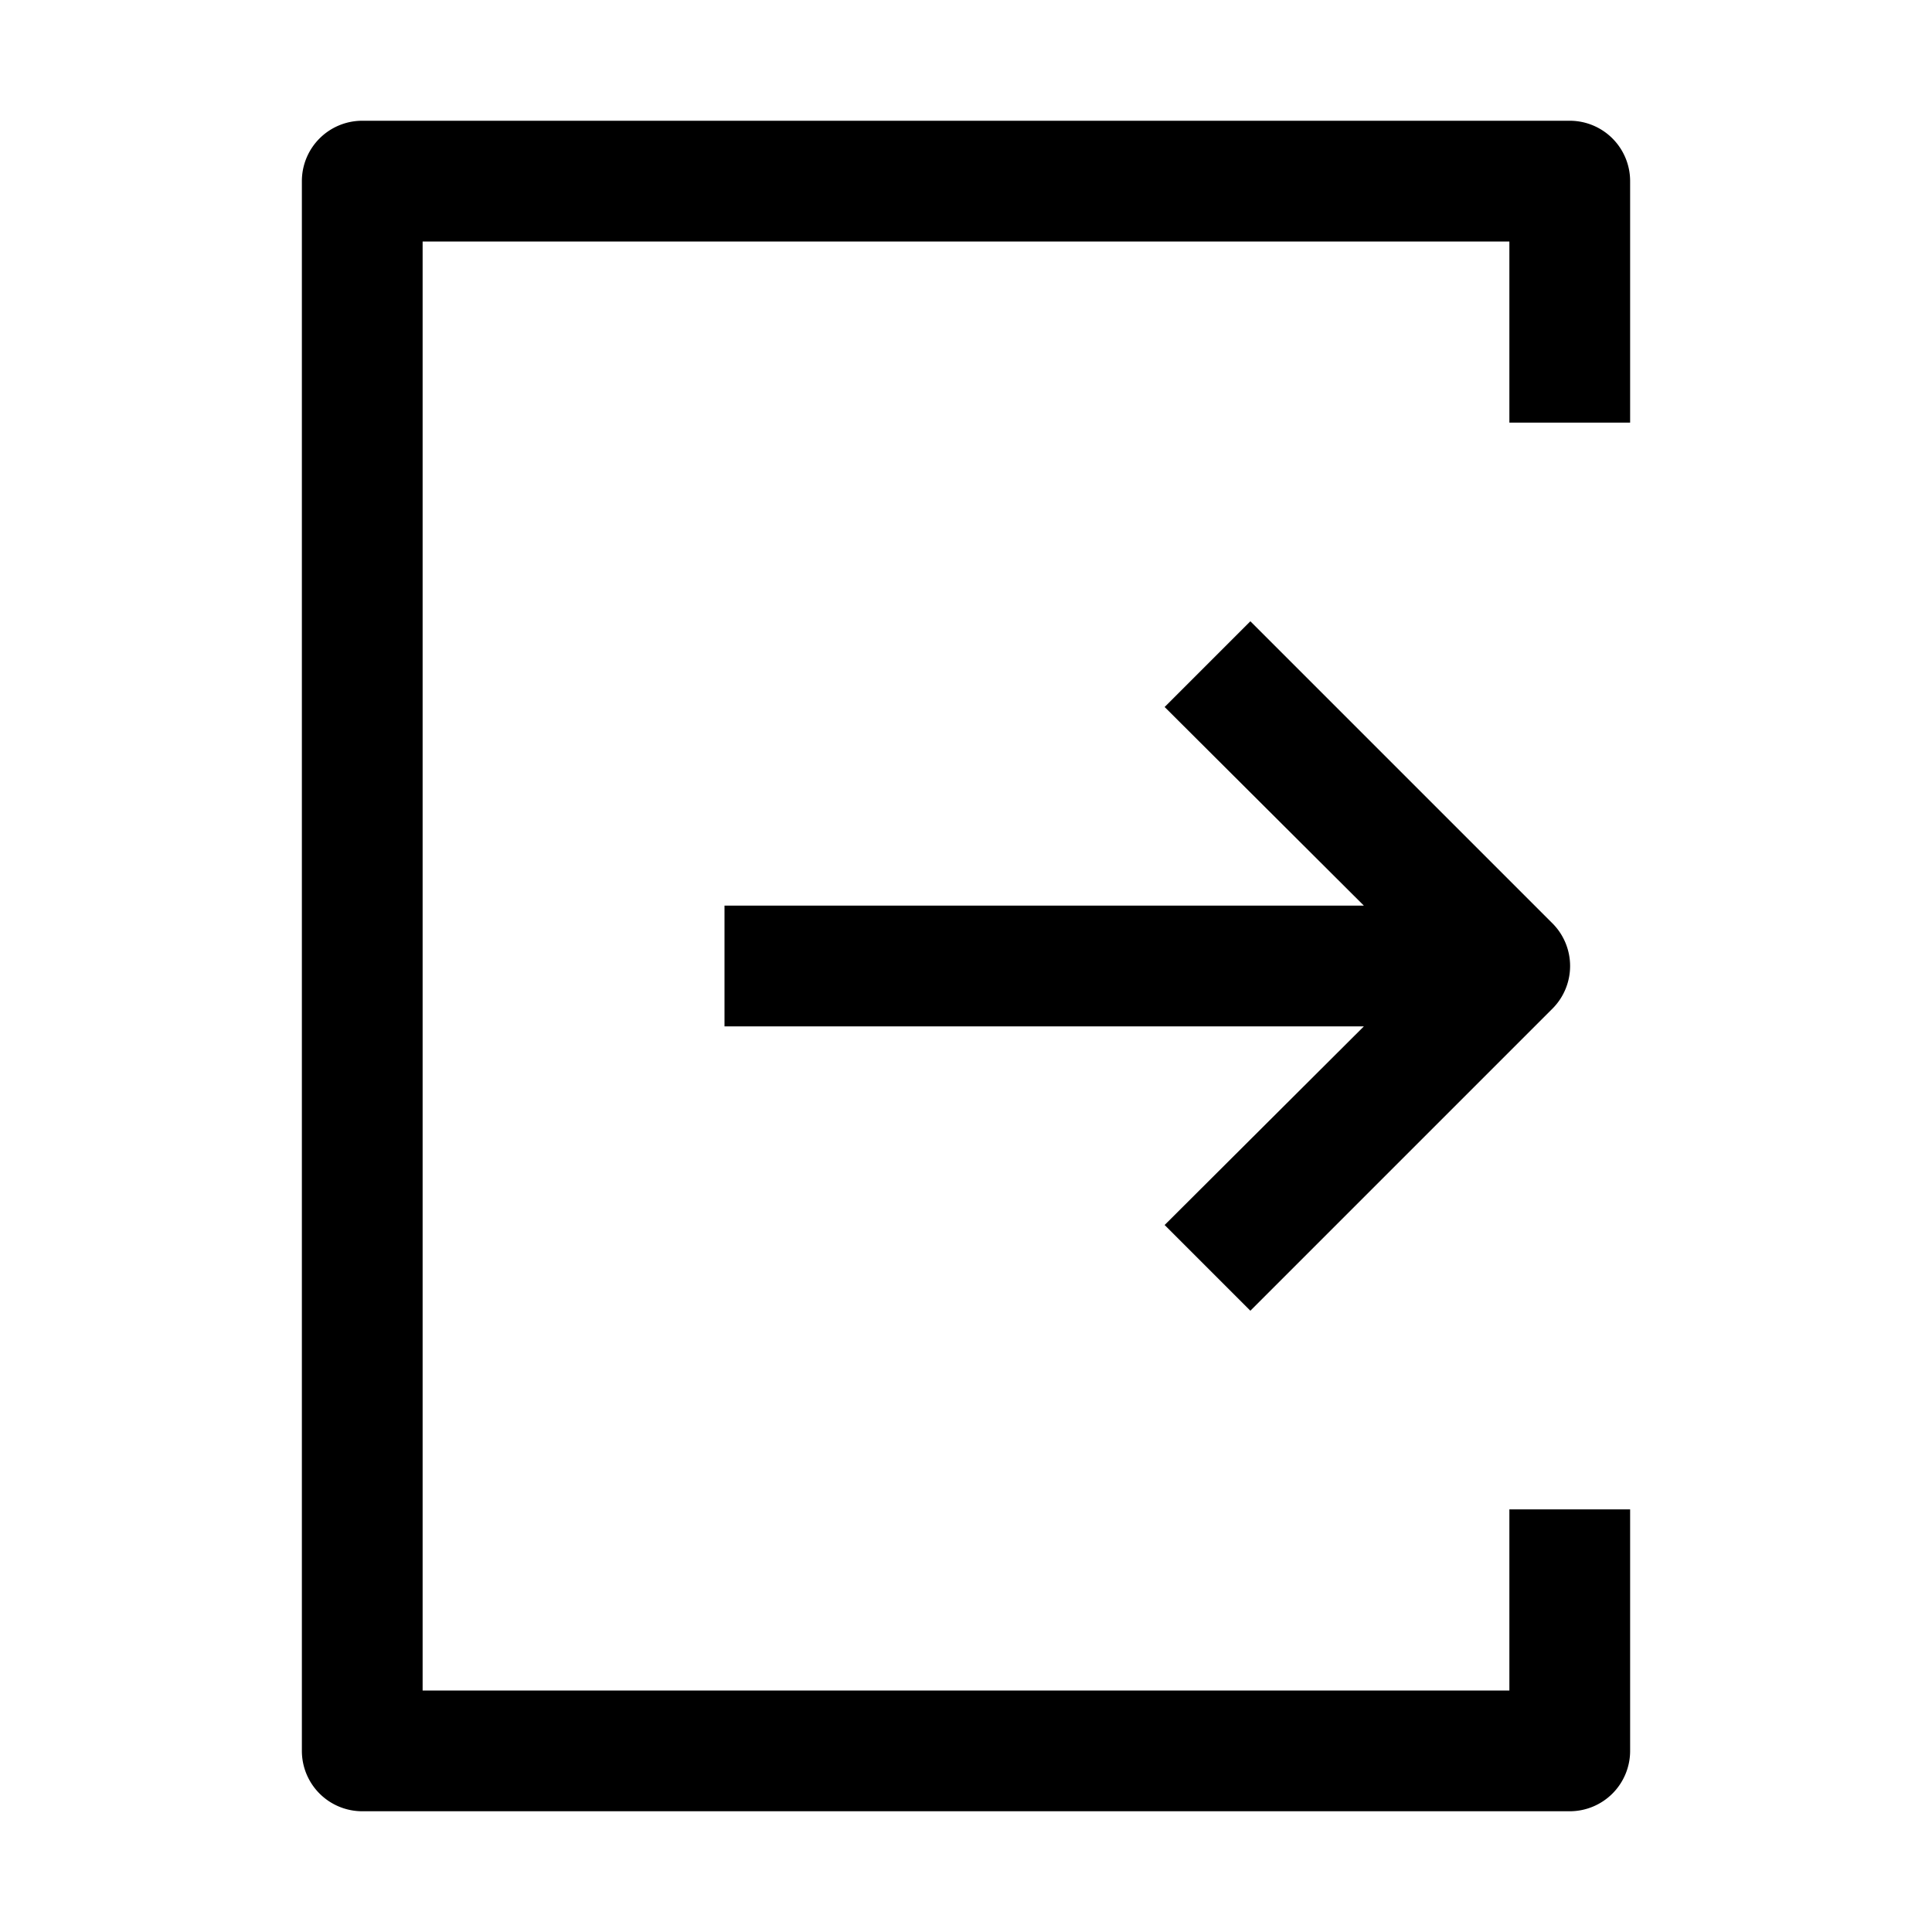
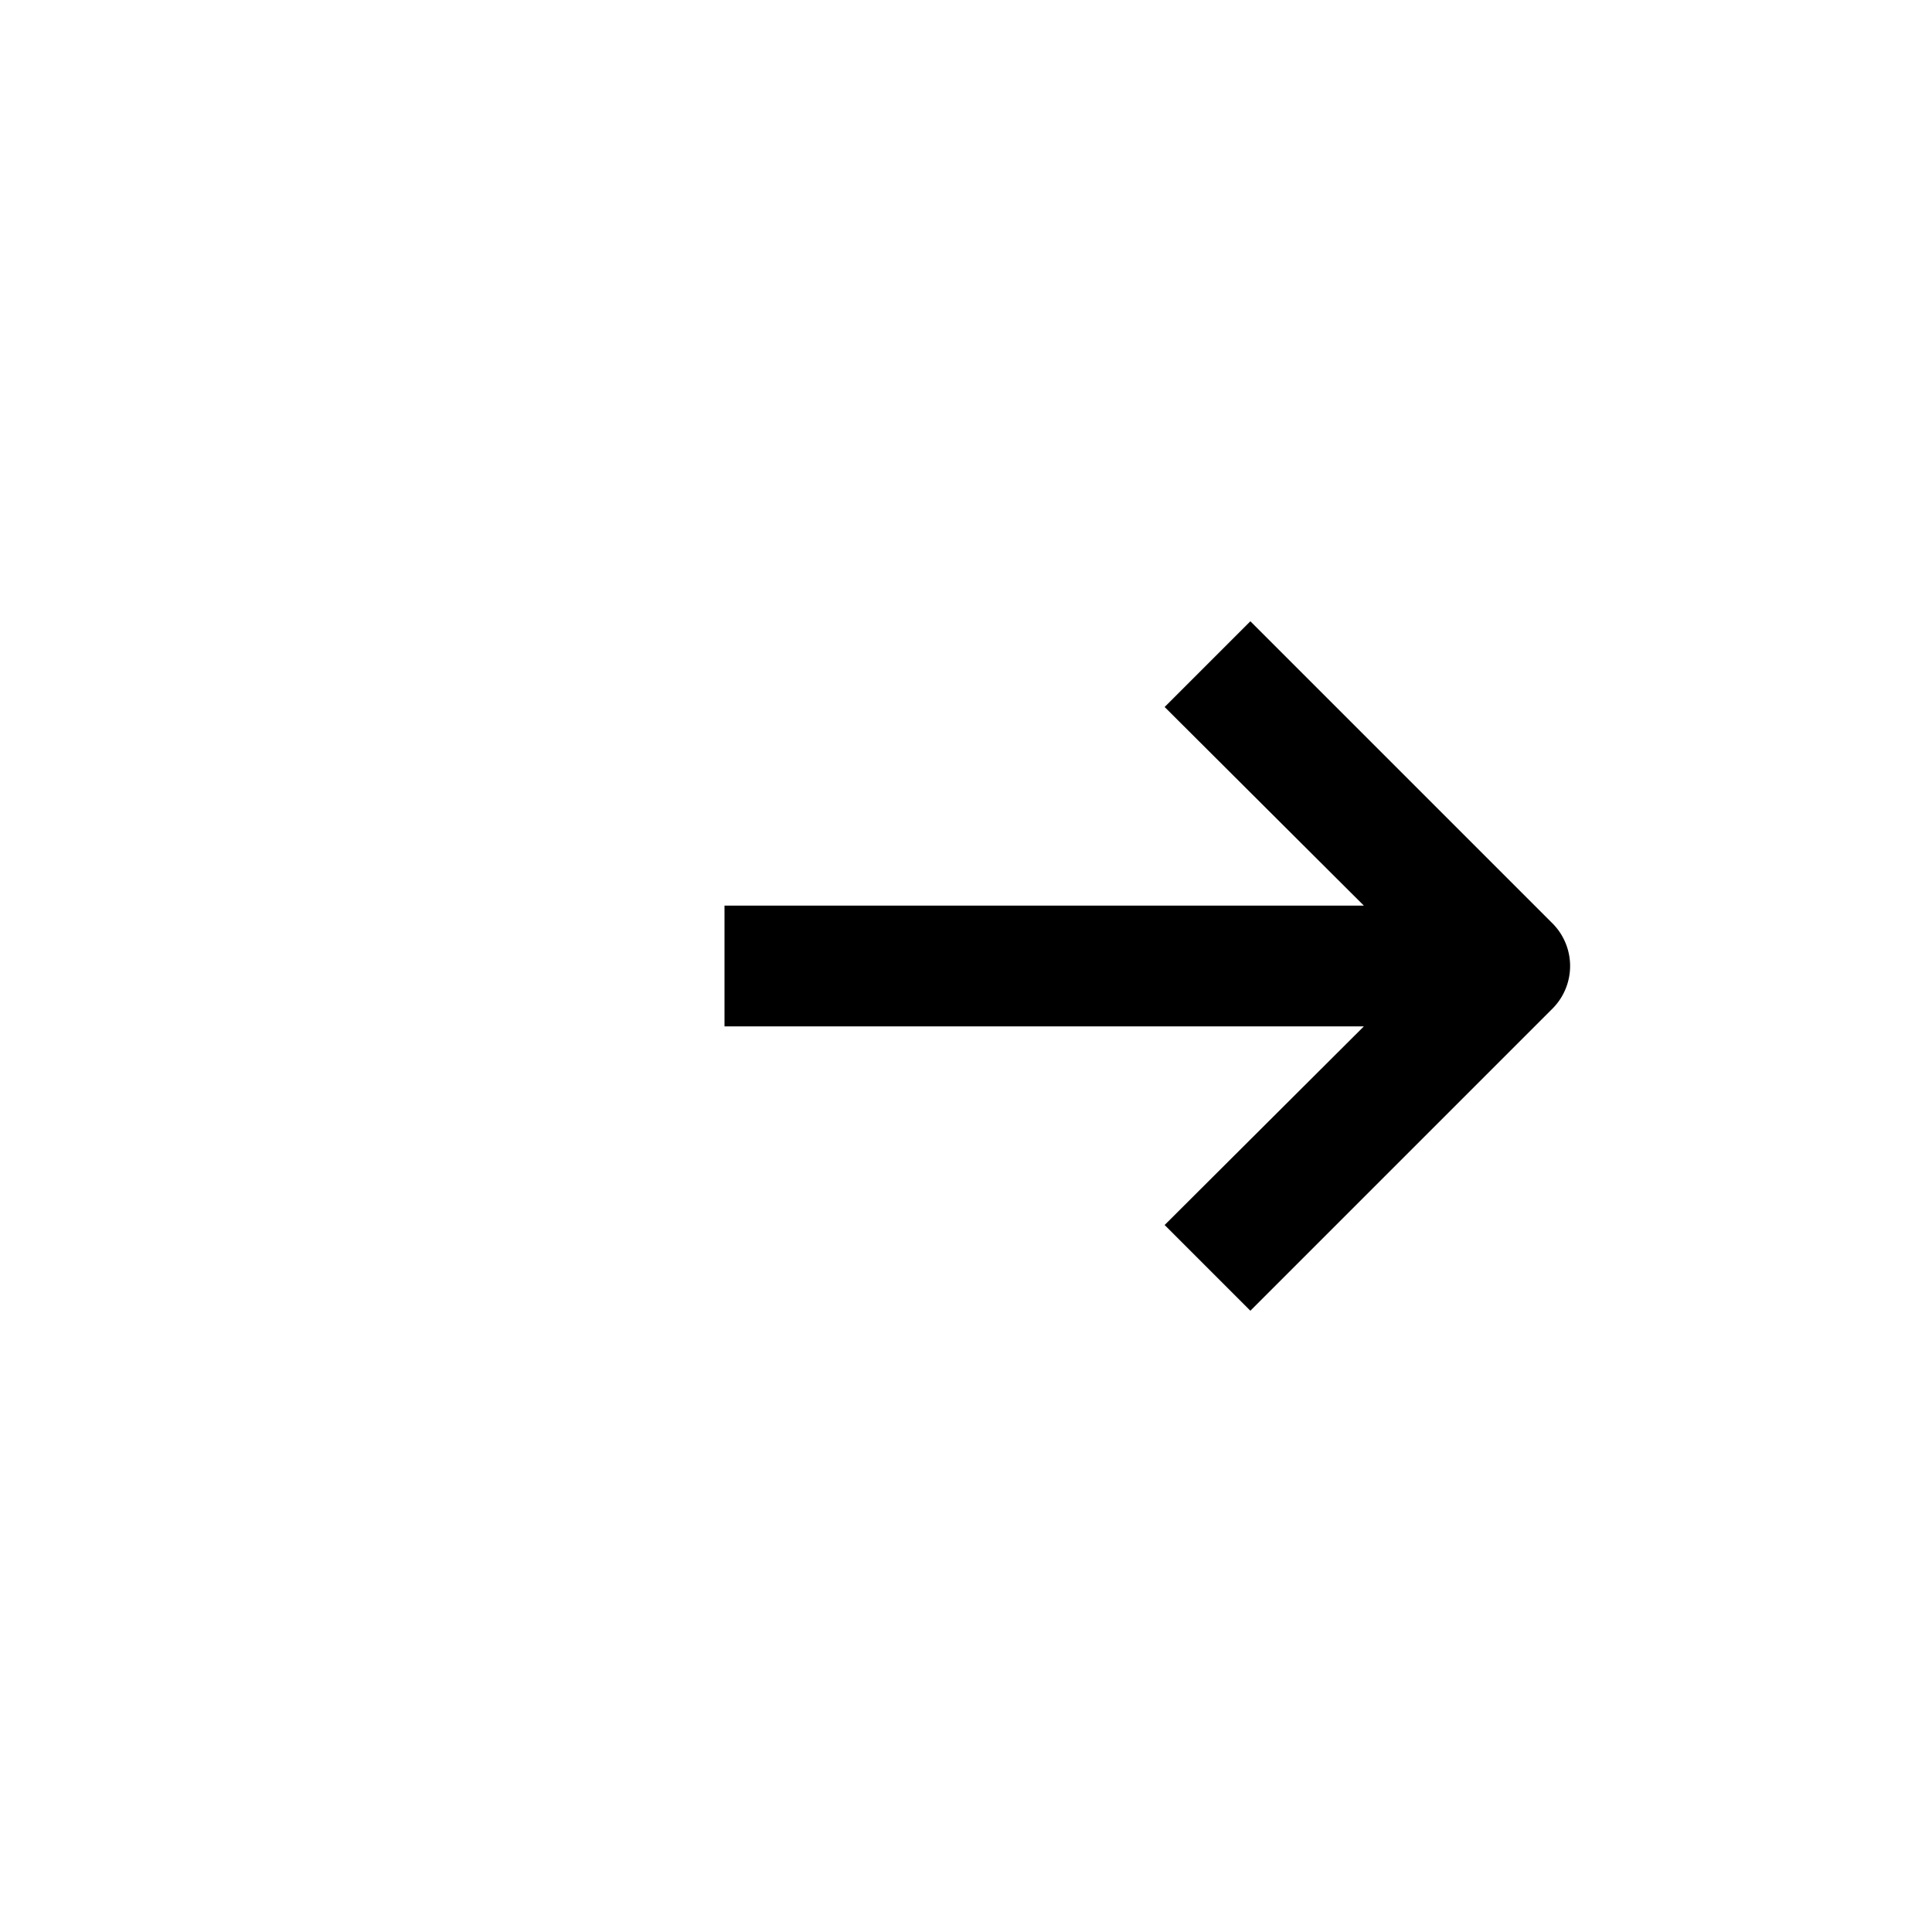
<svg xmlns="http://www.w3.org/2000/svg" height="32" viewBox="0 0 32 32" width="32">
  <g data-name="1" id="_1">
-     <path d="M5,3V29a1,1,0,0,0,1,1H26a1,1,0,0,0,1-1V25H25v3H7V4H25V7h2V3a1,1,0,0,0-1-1H6A1,1,0,0,0,5,3Z" />
    <g transform="translate(30, 0) scale(-1, 1)">
      <path d="M10.71,20.29,7.41,17H18V15H7.41l3.3-3.29L9.29,10.29l-5,5a1,1,0,0,0,0,1.42l5,5Z" />
    </g>
  </g>
</svg>